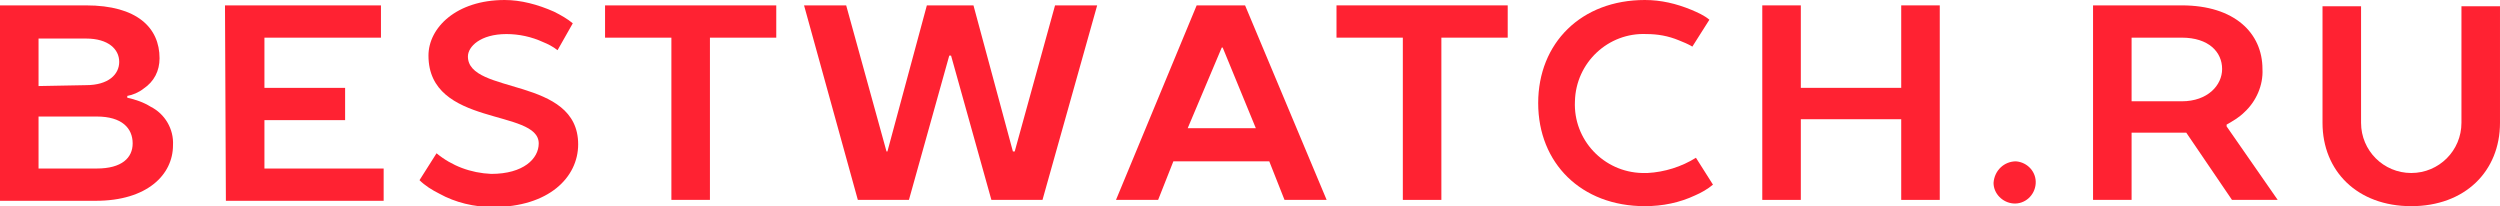
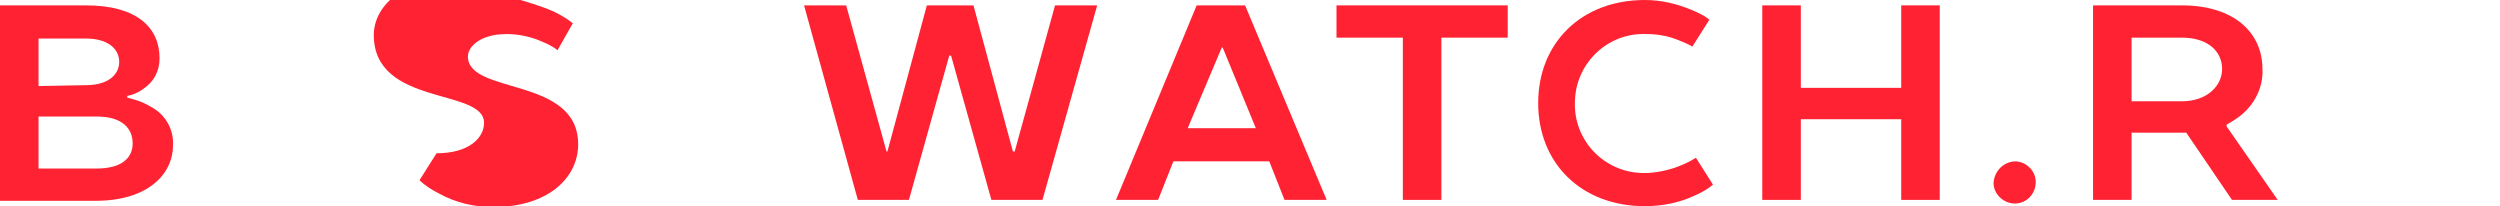
<svg xmlns="http://www.w3.org/2000/svg" version="1.1" id="Layer_1" x="0px" y="0px" viewBox="0 0 278.9 23" style="enable-background:new 0 0 278.9 23;" xml:space="preserve">
  <style type="text/css">
	.st0{fill:#FFFFFF;}
	.st1{fill:#FF2232;}
</style>
  <title>BW logo</title>
-   <rect x="0" class="st0" width="278.9" height="23" />
  <path class="st1" d="M0,0.6h9.6c5.7,0,8.2,2.5,8.2,5.9c0,1.4-0.6,2.6-1.8,3.4c-0.5,0.4-1.2,0.7-1.8,0.8v0.2c0.9,0.2,1.8,0.5,2.6,1  c1.6,0.8,2.6,2.5,2.5,4.3c0,3.3-2.9,6.2-8.6,6.2H0L0,0.6L0,0.6z M9.6,9.5c2.5,0,3.7-1.2,3.7-2.6s-1.2-2.6-3.7-2.6H4.3v5.3L9.6,9.5  L9.6,9.5z M4.3,13v5.8h6.5c2.8,0,4-1.2,4-2.8c0-1.7-1.2-3-4-3L4.3,13L4.3,13z" />
-   <path class="st1" d="M25.1,0.6h17.4v3.6h-13v5.6h9v3.6h-9v5.4h13.3v3.6H25.2L25.1,0.6L25.1,0.6z" />
-   <path class="st1" d="M61.8,1.3c0.8,0.4,1.5,0.8,2.1,1.3l-1.7,3c-0.5-0.4-1.1-0.7-1.6-0.9c-1.3-0.6-2.7-0.9-4.1-0.9  c-2.9,0-4.3,1.4-4.3,2.5c0,4.3,12.3,2.2,12.3,9.8c0,3.7-3.3,7-9.5,7c-2.1,0-4.2-0.5-6-1.5c-0.8-0.4-1.6-0.9-2.2-1.5l1.9-3  c1.7,1.4,3.8,2.2,6.1,2.3c3.6,0,5.3-1.7,5.3-3.4c0-3.9-12.3-1.8-12.3-9.8c0-3.1,3.1-6.2,8.5-6.2C58.1,0,60,0.5,61.8,1.3z" />
-   <path class="st1" d="M86.6,0.6v3.6h-7.4v18.1h-4.3V4.2h-7.4V0.6H86.6L86.6,0.6z" />
+   <path class="st1" d="M61.8,1.3c0.8,0.4,1.5,0.8,2.1,1.3l-1.7,3c-0.5-0.4-1.1-0.7-1.6-0.9c-1.3-0.6-2.7-0.9-4.1-0.9  c-2.9,0-4.3,1.4-4.3,2.5c0,4.3,12.3,2.2,12.3,9.8c0,3.7-3.3,7-9.5,7c-2.1,0-4.2-0.5-6-1.5c-0.8-0.4-1.6-0.9-2.2-1.5l1.9-3  c3.6,0,5.3-1.7,5.3-3.4c0-3.9-12.3-1.8-12.3-9.8c0-3.1,3.1-6.2,8.5-6.2C58.1,0,60,0.5,61.8,1.3z" />
  <path class="st1" d="M105.9,6.2l-4.5,16.1h-5.7L89.7,0.6h4.7l4.5,16.3H99l4.4-16.3h5.2l4.4,16.3h0.2l4.5-16.3h4.7l-6.1,21.7h-5.7  l-4.5-16.1H105.9z" />
  <path class="st1" d="M148,22.3h-4.7l-1.7-4.3h-10.7l-1.7,4.3h-4.7l9-21.7h5.4L148,22.3z M132.5,14.3h7.6l-3.7-9h-0.1L132.5,14.3z" />
  <path class="st1" d="M168.2,0.6v3.6h-7.4v18.1h-4.3V4.2h-7.4V0.6H168.2L168.2,0.6z" />
  <path class="st1" d="M188.7,1.1c0.7,0.3,1.4,0.6,2,1.1l-1.9,3c-0.5-0.3-1-0.5-1.5-0.7c-1.2-0.5-2.4-0.7-3.6-0.7  c-4.3-0.2-7.9,3.2-8,7.5c-0.2,4.3,3.2,7.9,7.5,8c0.2,0,0.4,0,0.6,0c1.9-0.1,3.8-0.7,5.4-1.7l1.9,3c-0.6,0.5-1.3,0.9-2,1.2  c-1.7,0.8-3.6,1.2-5.6,1.2c-7.1,0-11.9-4.8-11.9-11.5S176.4,0,183.5,0C185.3,0,187,0.4,188.7,1.1z" />
  <path class="st1" d="M216.4,0.6v21.7h-4.3v-9h-11.2v9h-4.3V0.6h4.3v9.2h11.2V0.6L216.4,0.6L216.4,0.6z" />
  <path class="st1" d="M224.9,18c1.3,0.1,2.3,1.2,2.2,2.5c-0.1,1.3-1.2,2.3-2.5,2.2c-1.2-0.1-2.2-1.1-2.2-2.3  C222.5,19,223.6,18,224.9,18z" />
  <path class="st1" d="M243.4,0.6c5.9,0,9,3.1,9,7.1c0.1,1.8-0.7,3.6-2,4.8c-0.6,0.6-1.3,1-2,1.4v0.2l5.7,8.2H249l-5.1-7.5h-6.1v7.5  h-4.3V0.6H243.4L243.4,0.6z M243.4,4.2h-5.6v7.1h5.6c2.9,0,4.5-1.8,4.5-3.6C247.9,5.8,246.4,4.2,243.4,4.2z" />
-   <path class="st1" d="M259.1,13.7v-13h4.3v13c0,3.1,2.5,5.6,5.6,5.6c3.1,0,5.6-2.5,5.6-5.6l0,0v-13h4.3v13c0,5.4-3.9,9.3-9.9,9.3  S259.1,19.1,259.1,13.7z" />
</svg>